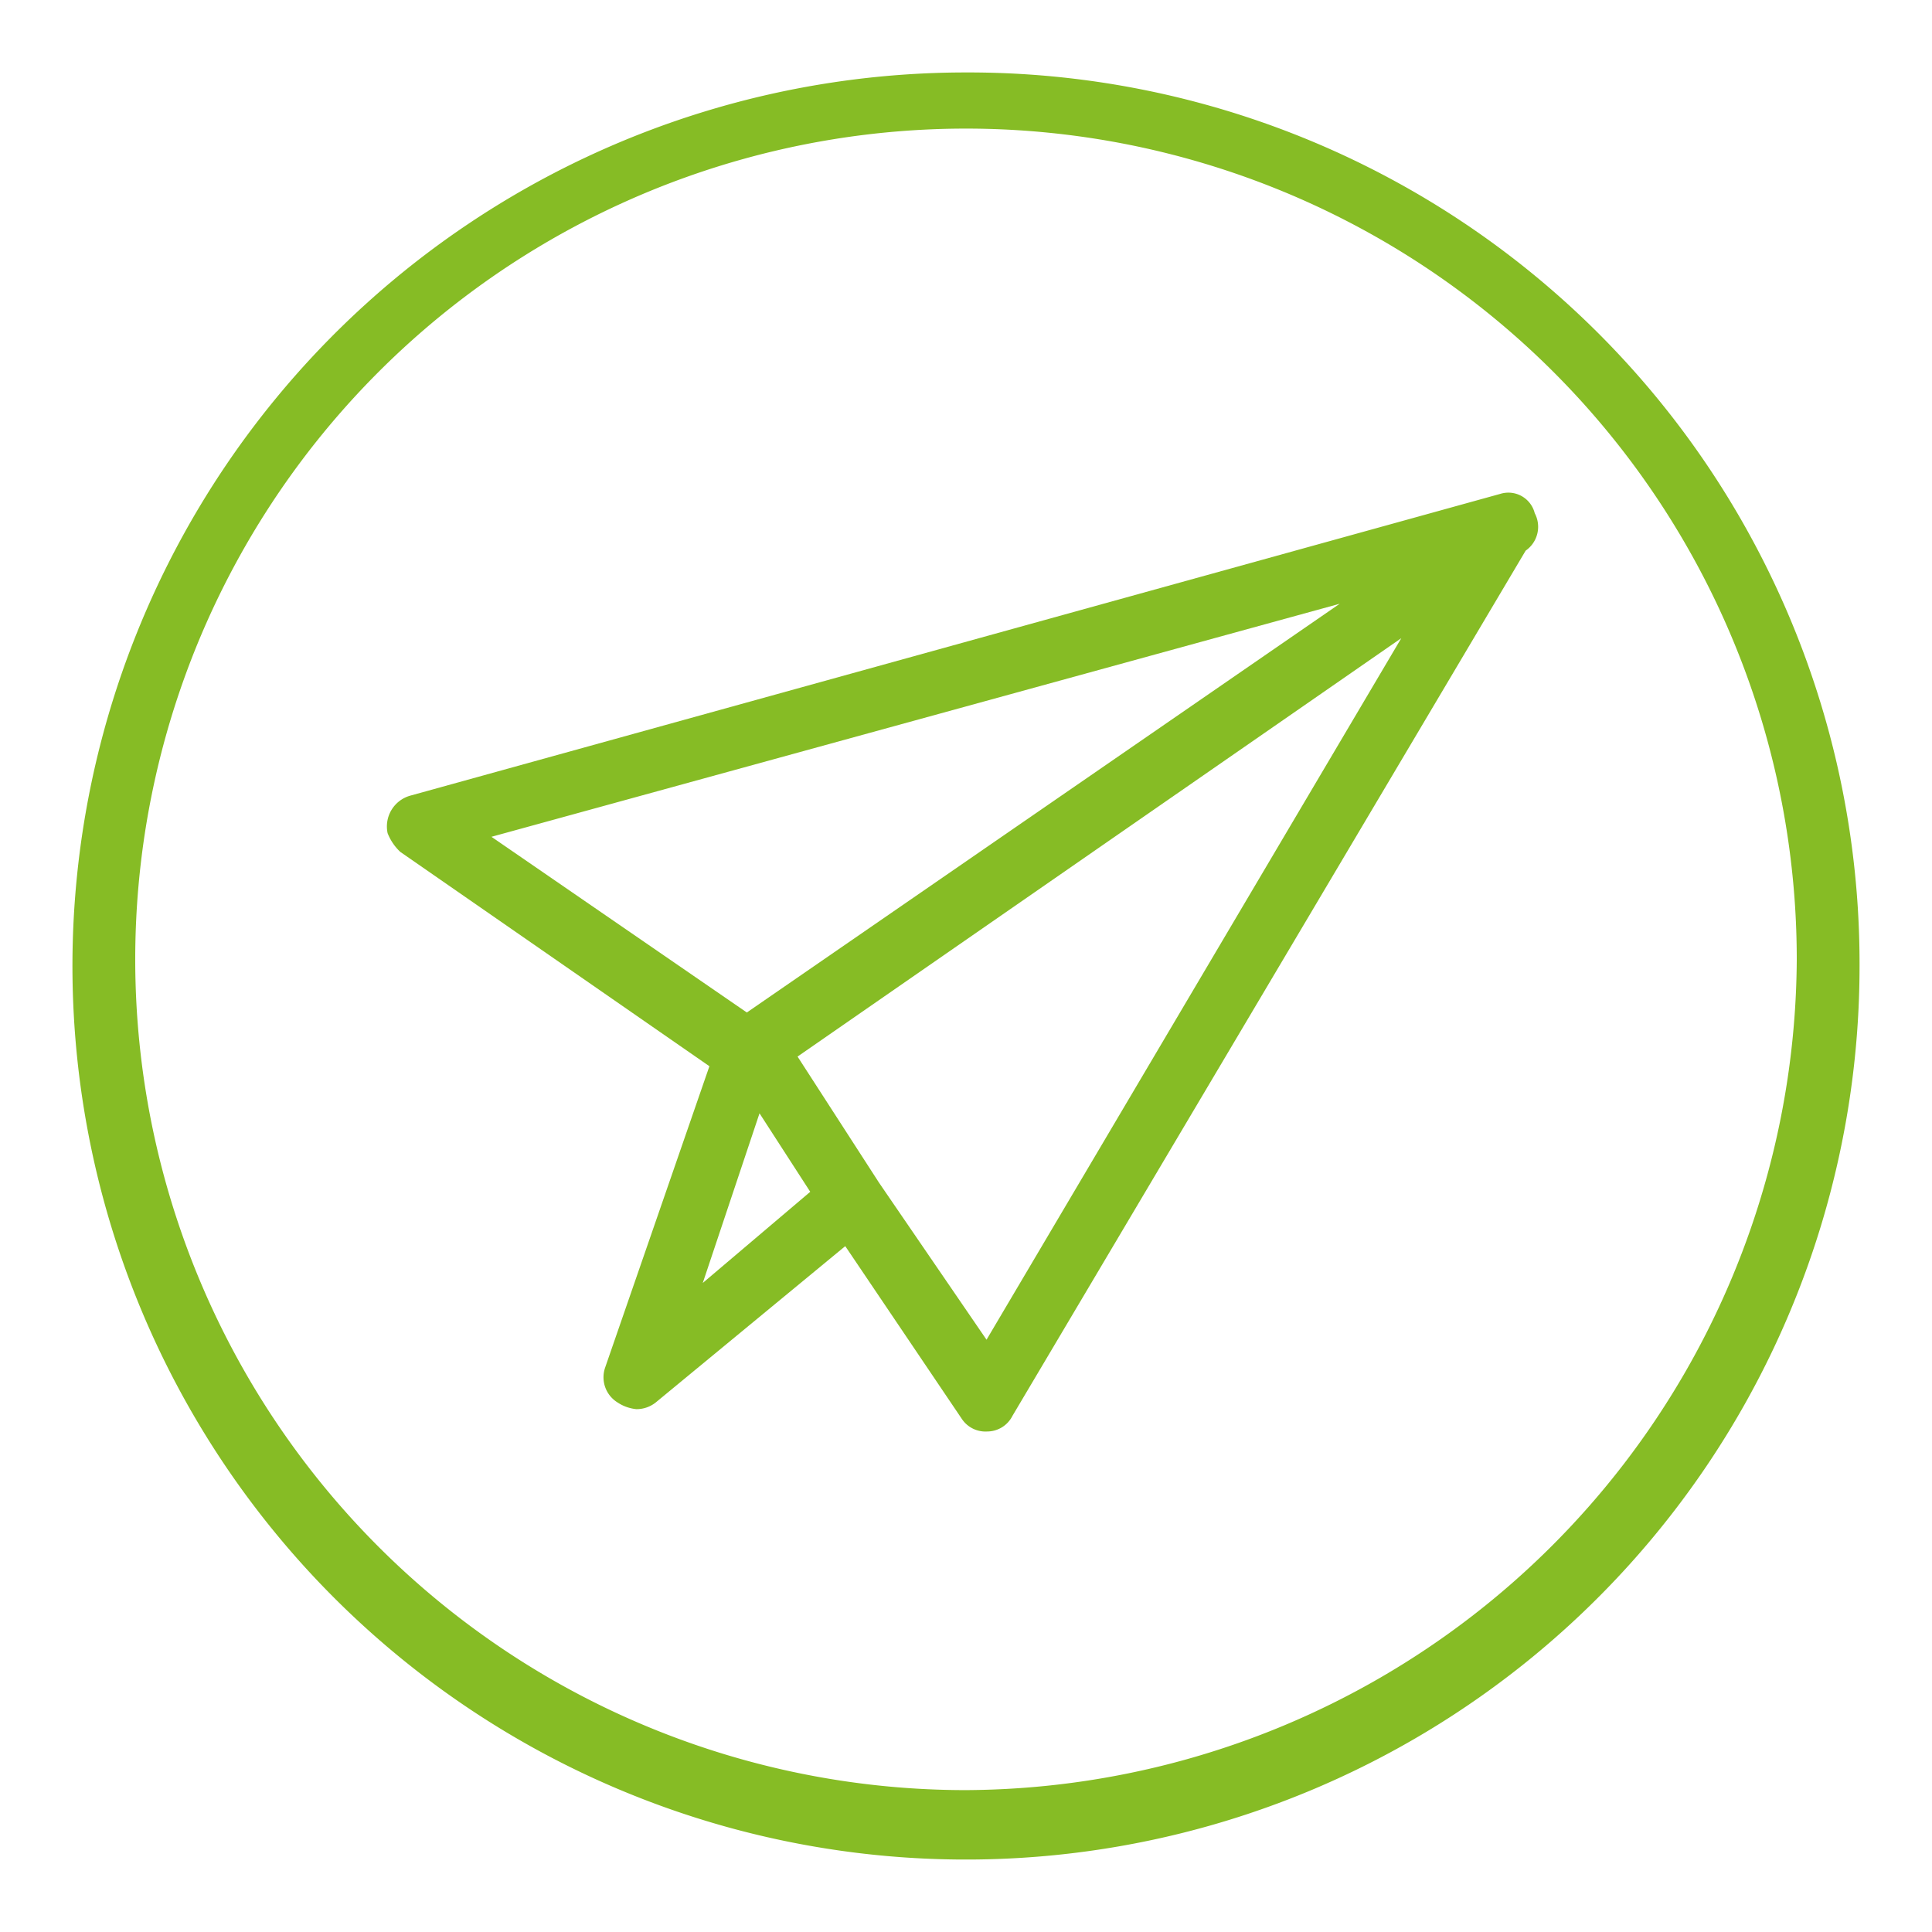
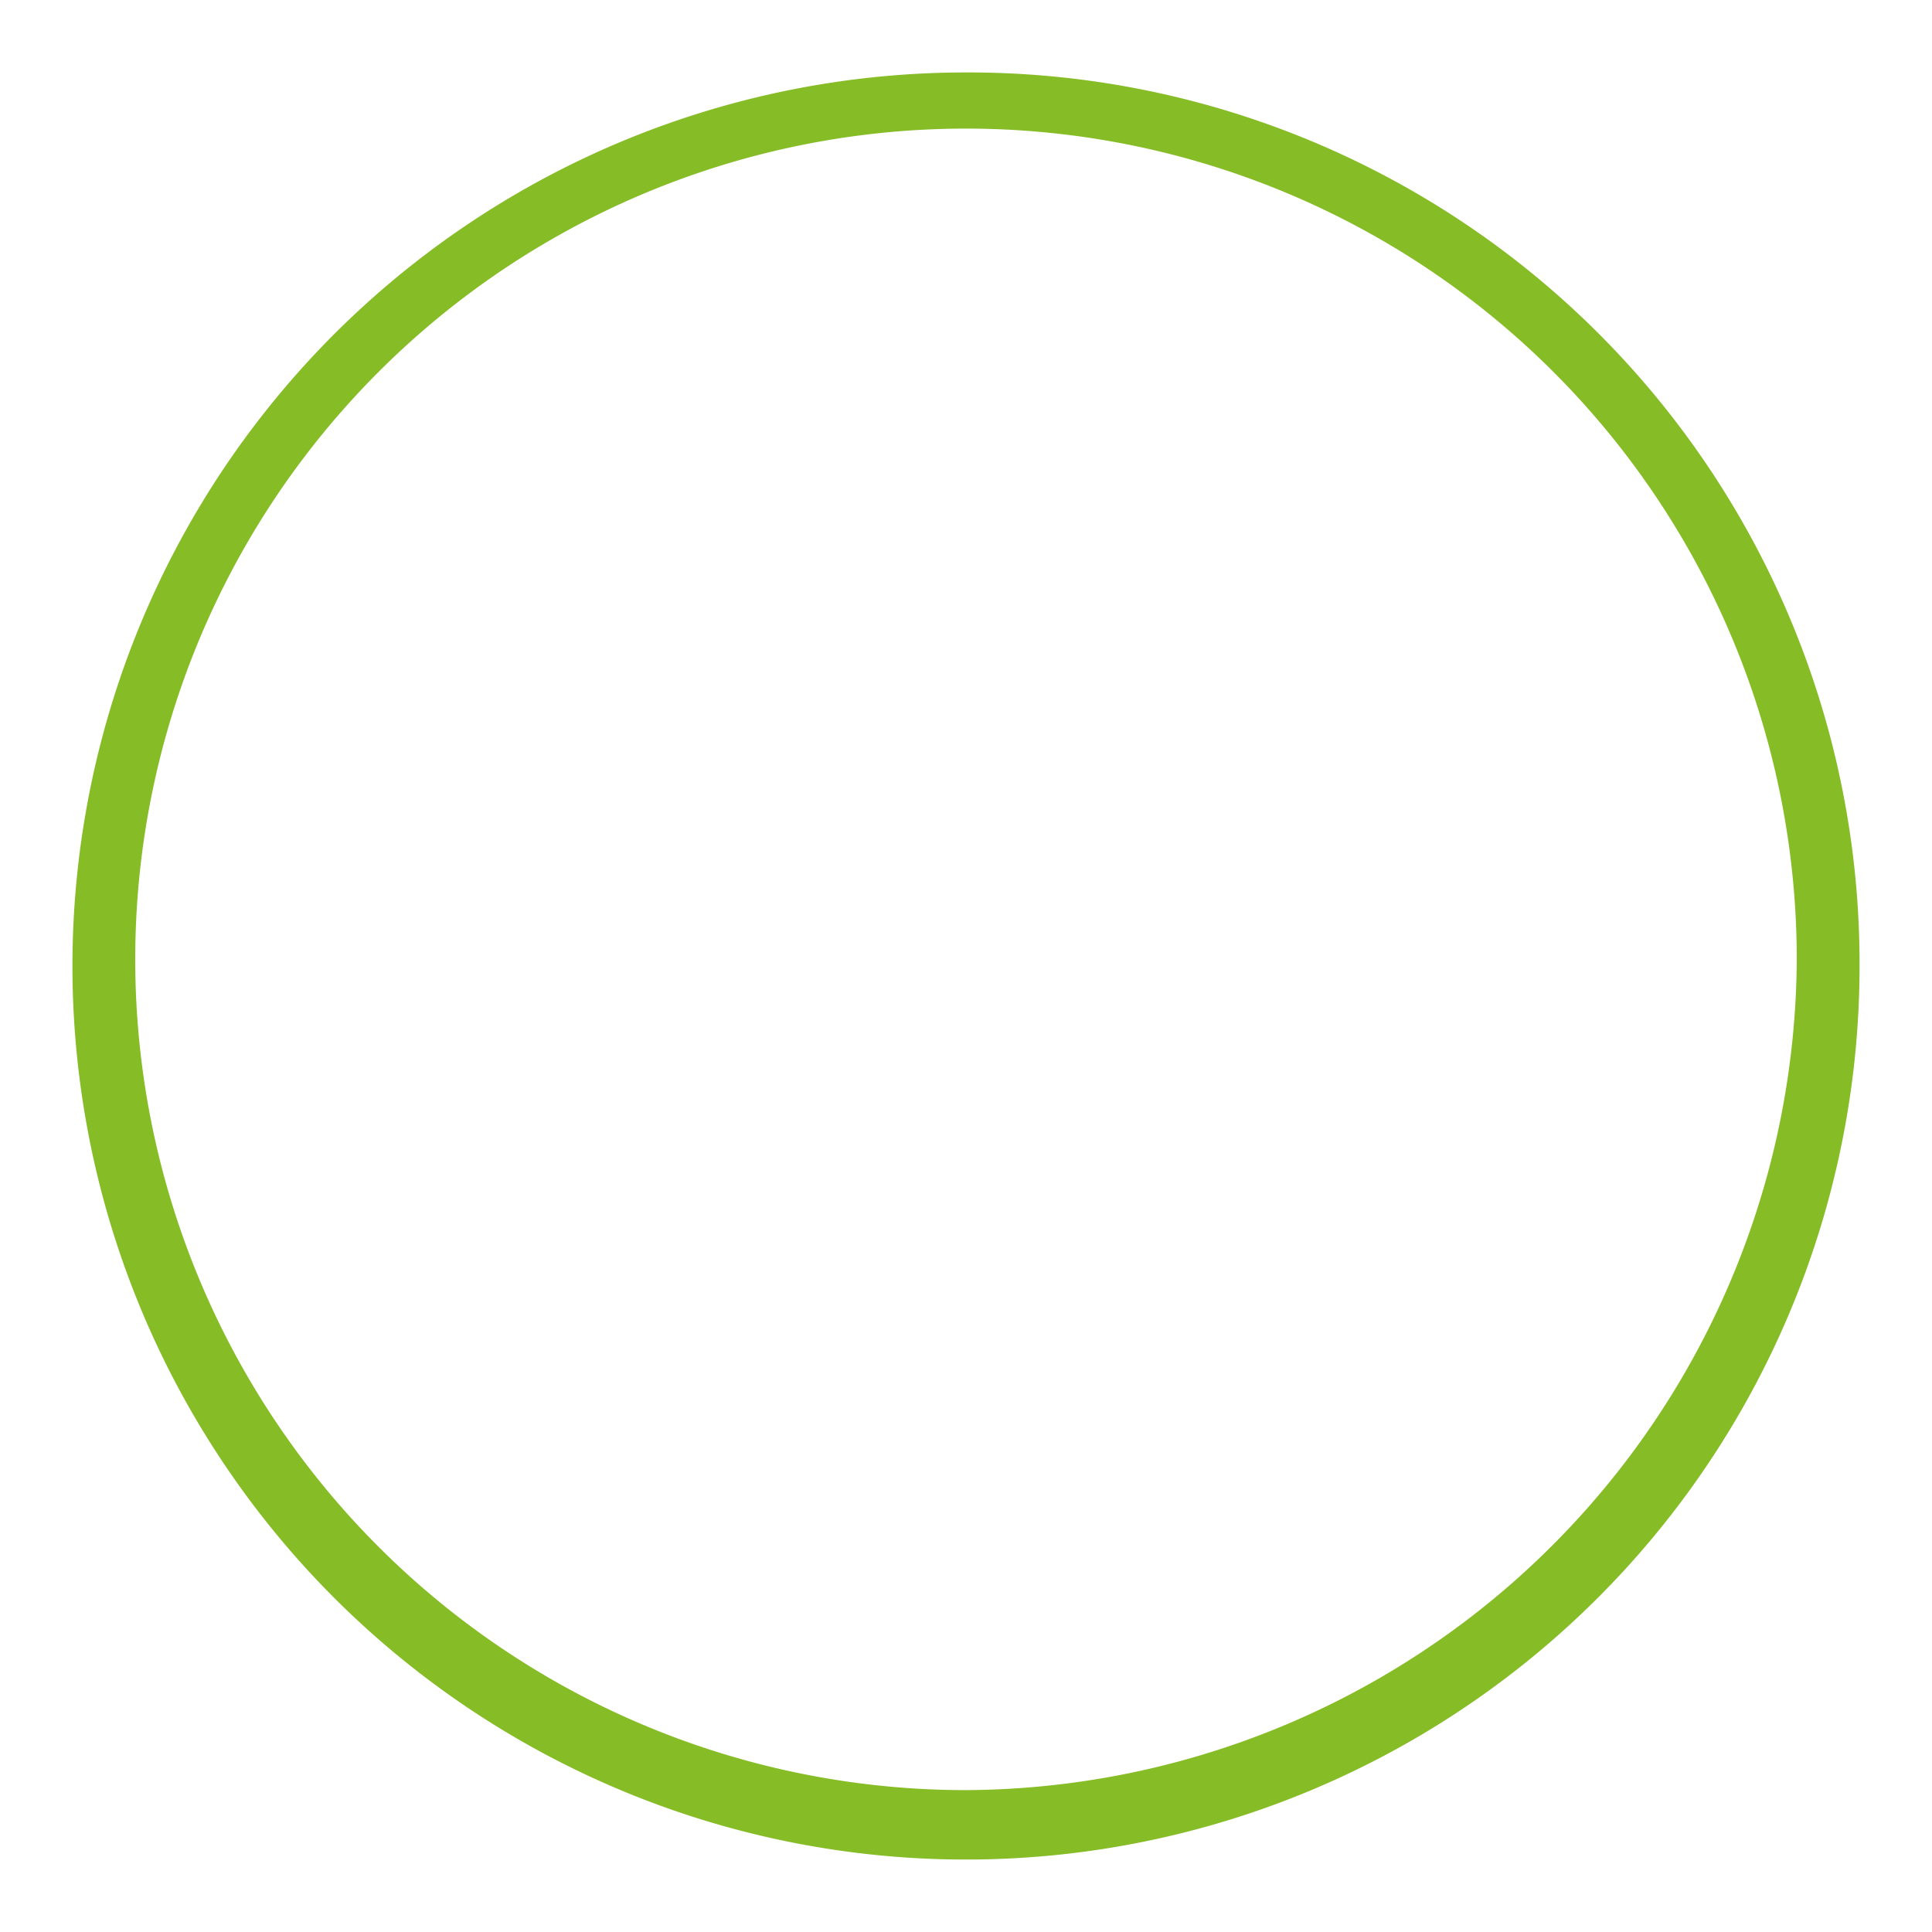
<svg xmlns="http://www.w3.org/2000/svg" viewBox="0 0 32 32">
  <defs>
    <style>.a{fill:#86bc25;}</style>
  </defs>
-   <path class="a" d="M16,1.2A14.8,14.8,0,1,0,30.8,16,14.76,14.76,0,0,0,16,1.2Zm0,28.45A13.76,13.76,0,1,1,29.76,15.9h0A13.83,13.83,0,0,1,16,29.65Z" />
-   <path class="a" d="M24.85,8.18l-18.06,5a.53.53,0,0,0-.37.62.85.85,0,0,0,.21.31l5.12,3.55-1.73,5a.49.49,0,0,0,.21.57.68.68,0,0,0,.31.11.51.51,0,0,0,.32-.11L14,20.64l1.93,2.86a.47.47,0,0,0,.42.21h0a.47.47,0,0,0,.42-.26L25.27,9.12h0a.48.48,0,0,0,.15-.62A.45.45,0,0,0,24.85,8.18ZM22.19,10l-9.82,6.77L8.14,13.86Zm-9.61,8.44.84,1.3-1.78,1.51Zm3.76,3.75-1.78-2.6-1.35-2.09,10-6.93Z" />
+   <path class="a" d="M16,1.2A14.8,14.8,0,1,0,30.8,16,14.76,14.76,0,0,0,16,1.2Zm0,28.45A13.76,13.76,0,1,1,29.76,15.9h0A13.83,13.83,0,0,1,16,29.65" />
</svg>